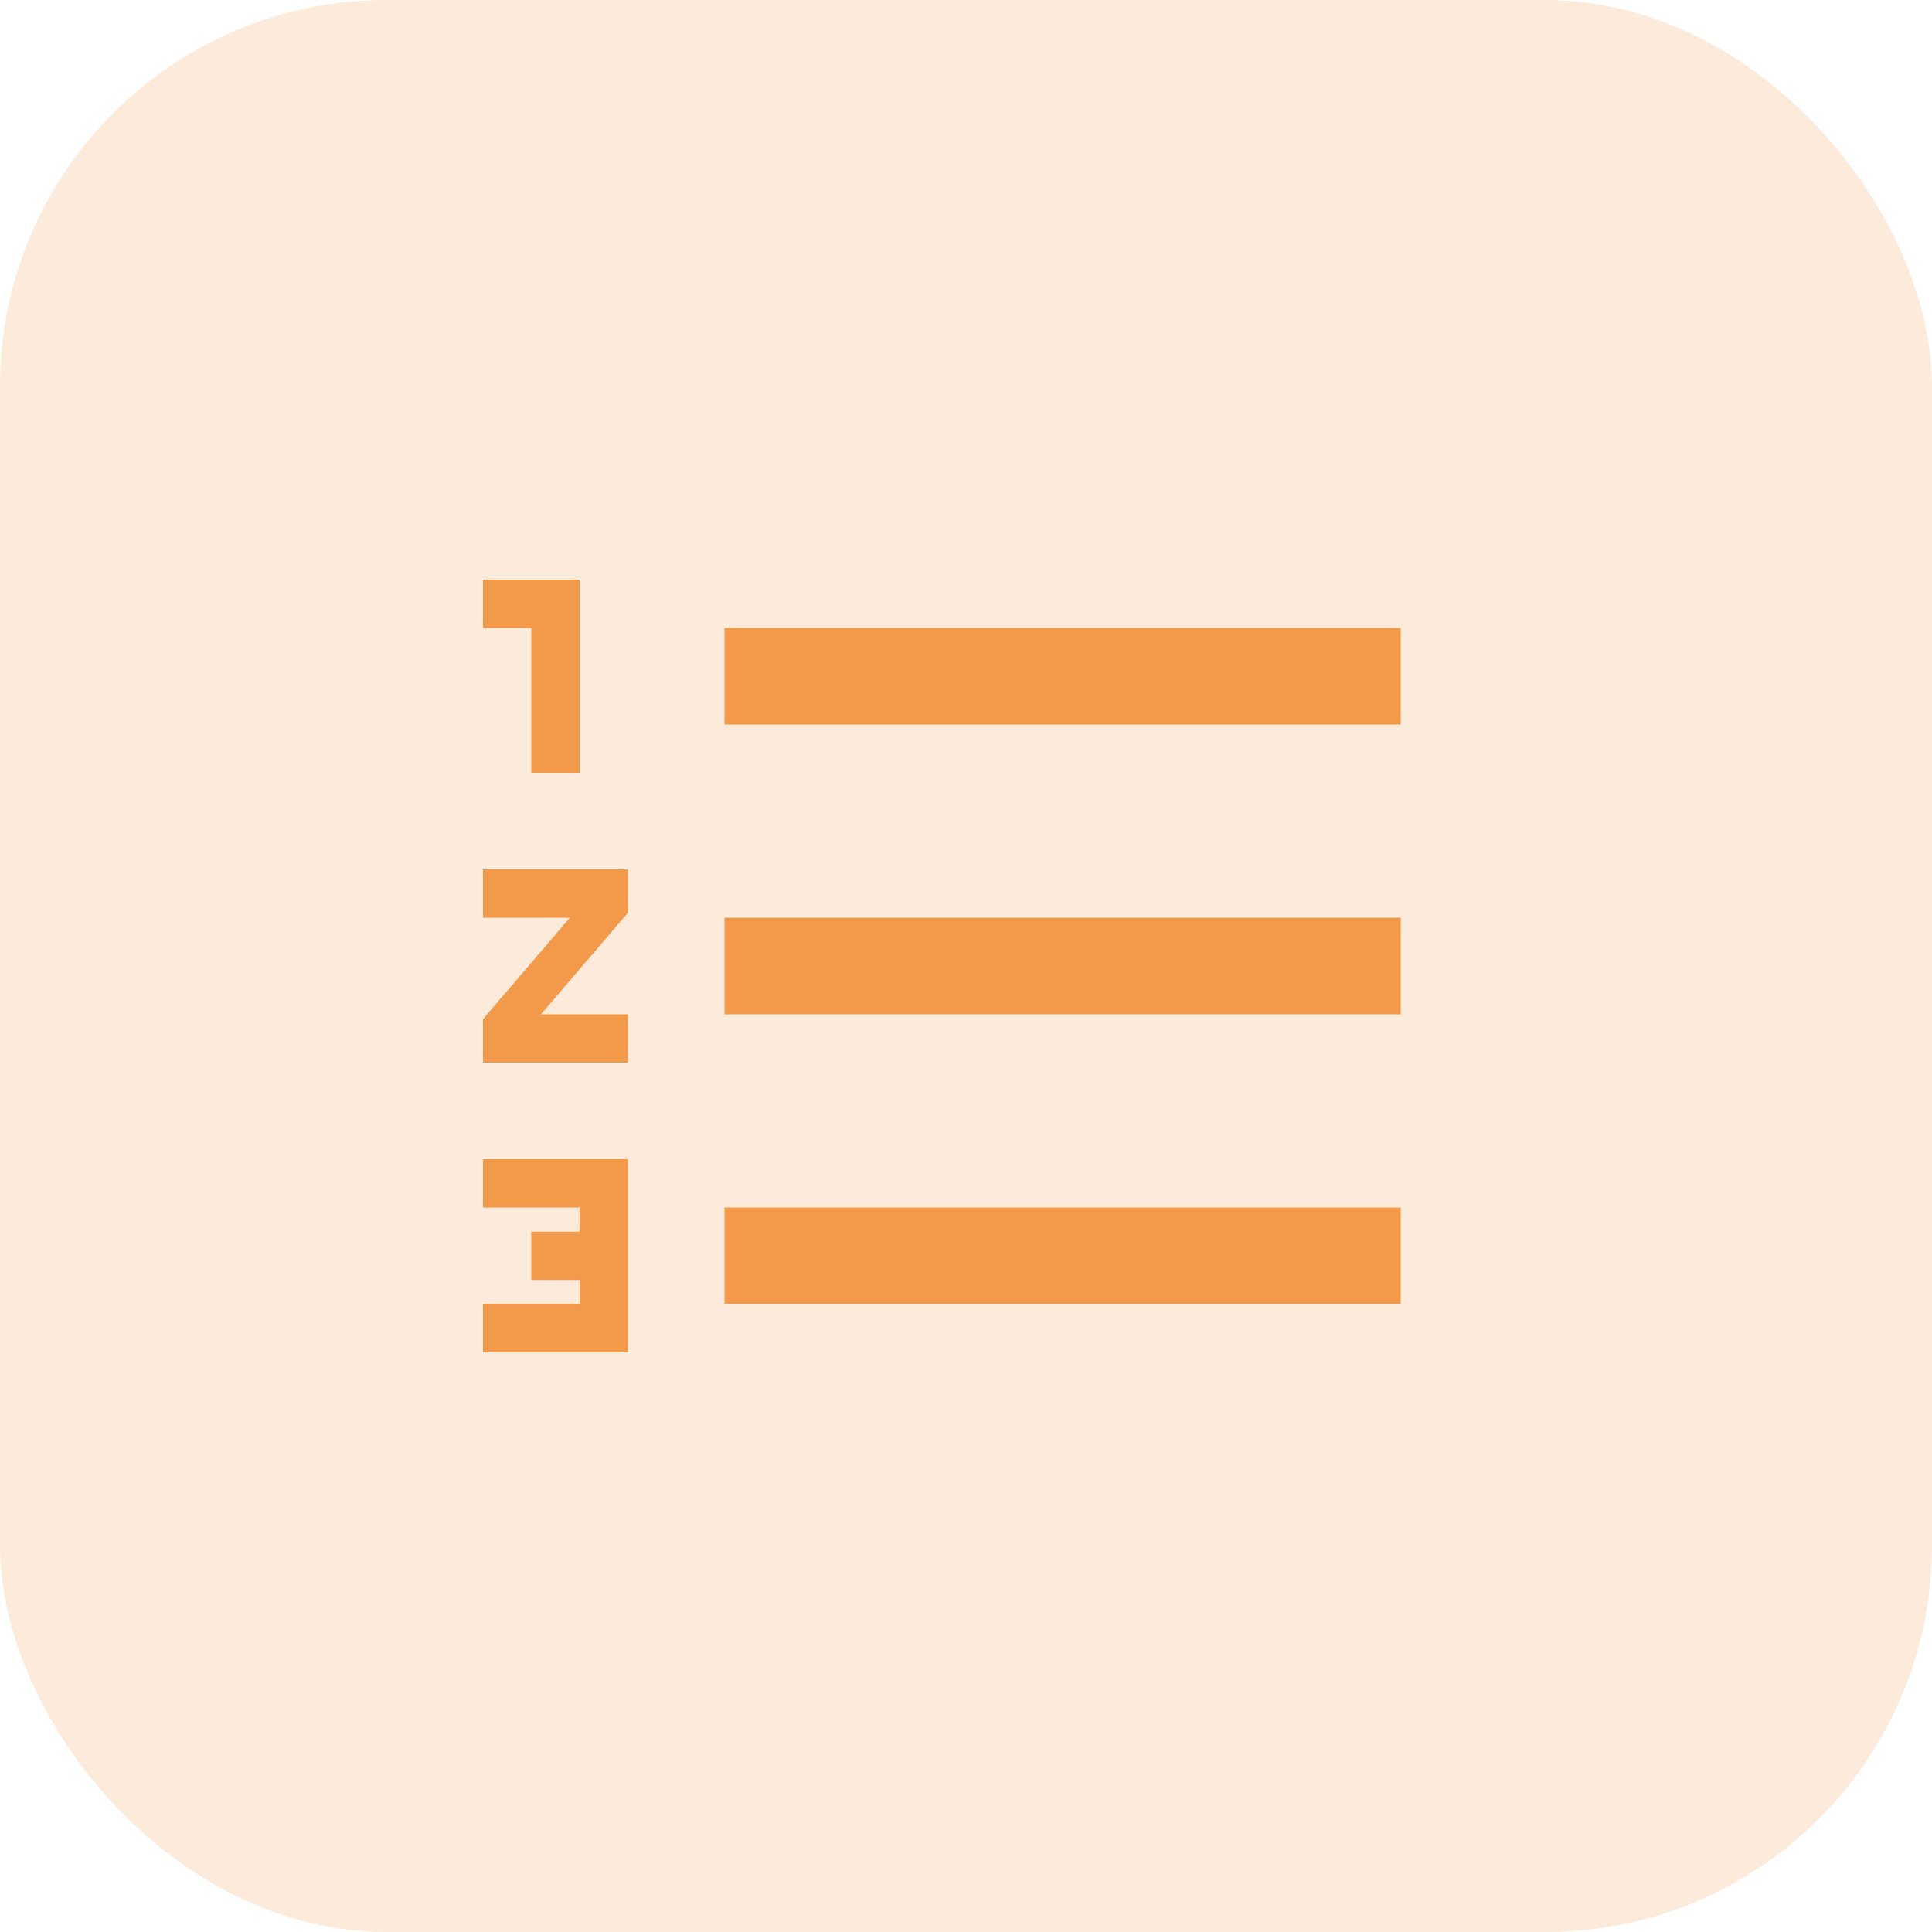
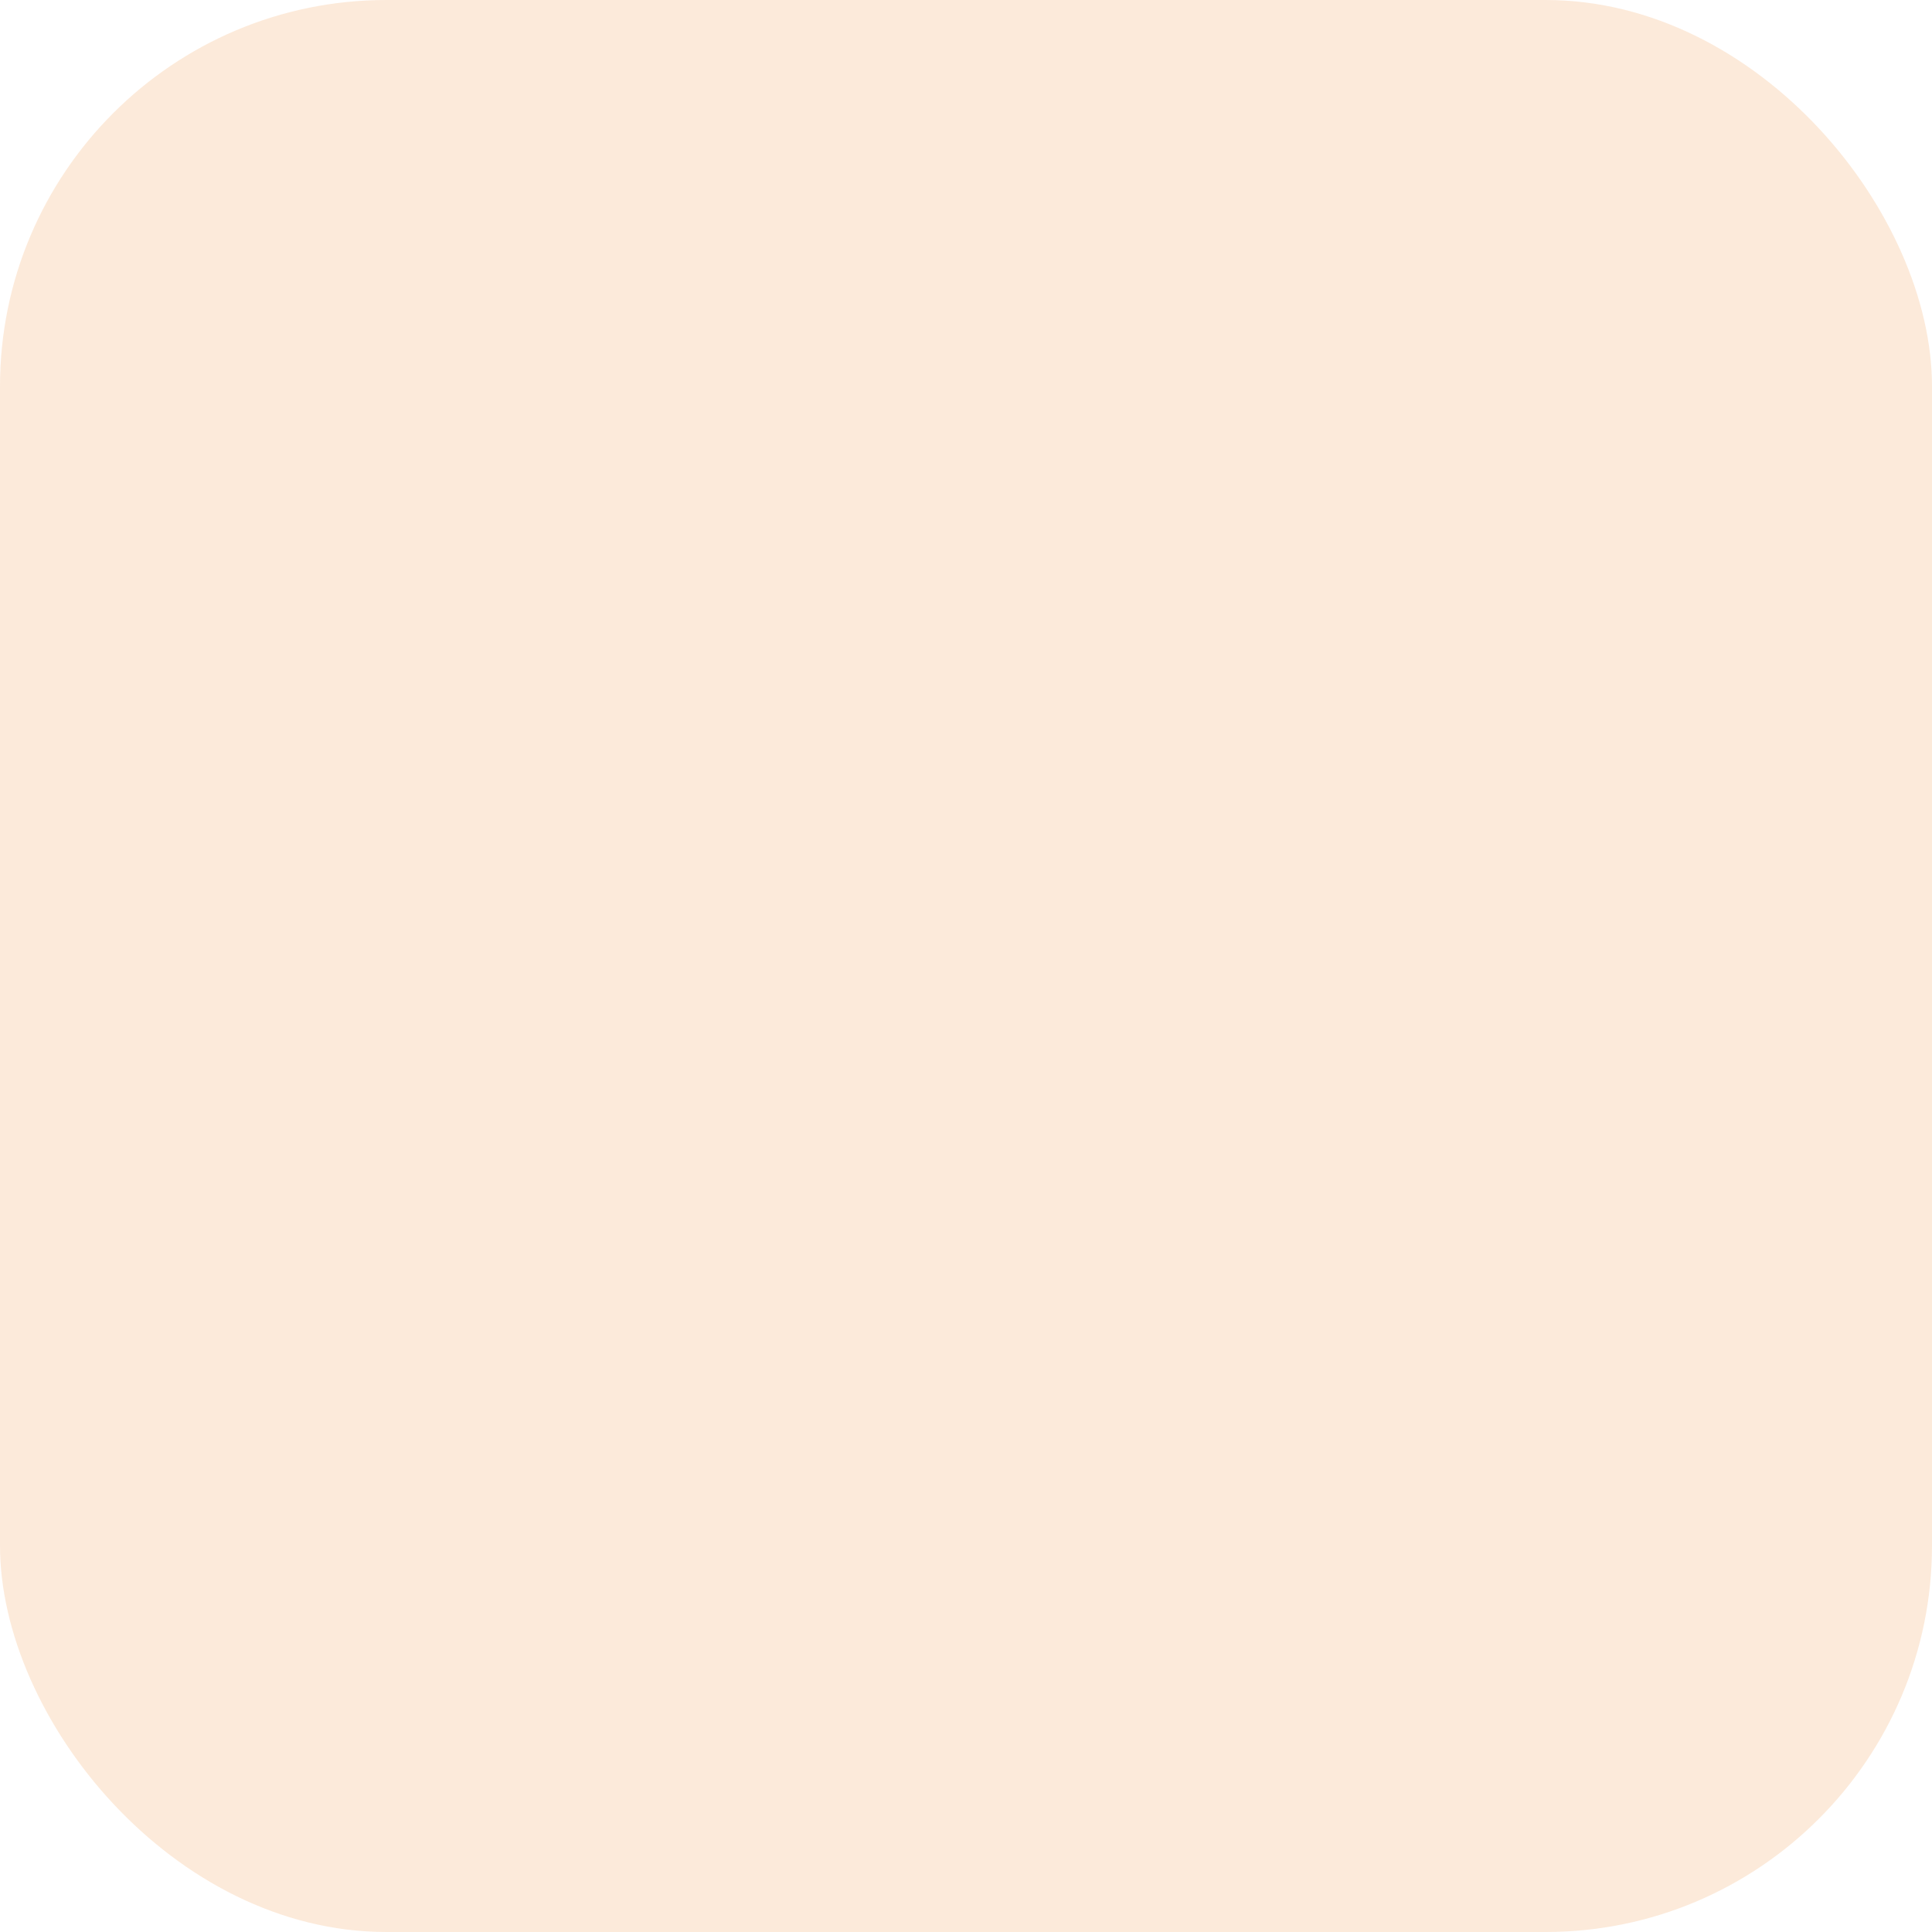
<svg xmlns="http://www.w3.org/2000/svg" width="70" height="70" viewBox="0 0 70 70" fill="none">
  <rect opacity="0.2" width="70" height="70" rx="14" fill="#F2994A" />
-   <path d="M17.5 43.75H21V44.625H19.25V46.375H21V47.25H17.5V49H22.75V42H17.5V43.75ZM19.25 28H21V21H17.5V22.75H19.25V28ZM17.5 33.25H20.65L17.5 36.925V38.5H22.75V36.75H19.6L22.75 33.075V31.5H17.5V33.25ZM26.25 22.75V26.25H50.75V22.75H26.25ZM26.25 47.25H50.75V43.75H26.25V47.25ZM26.25 36.75H50.75V33.25H26.25V36.75Z" fill="#F2994A" />
</svg>